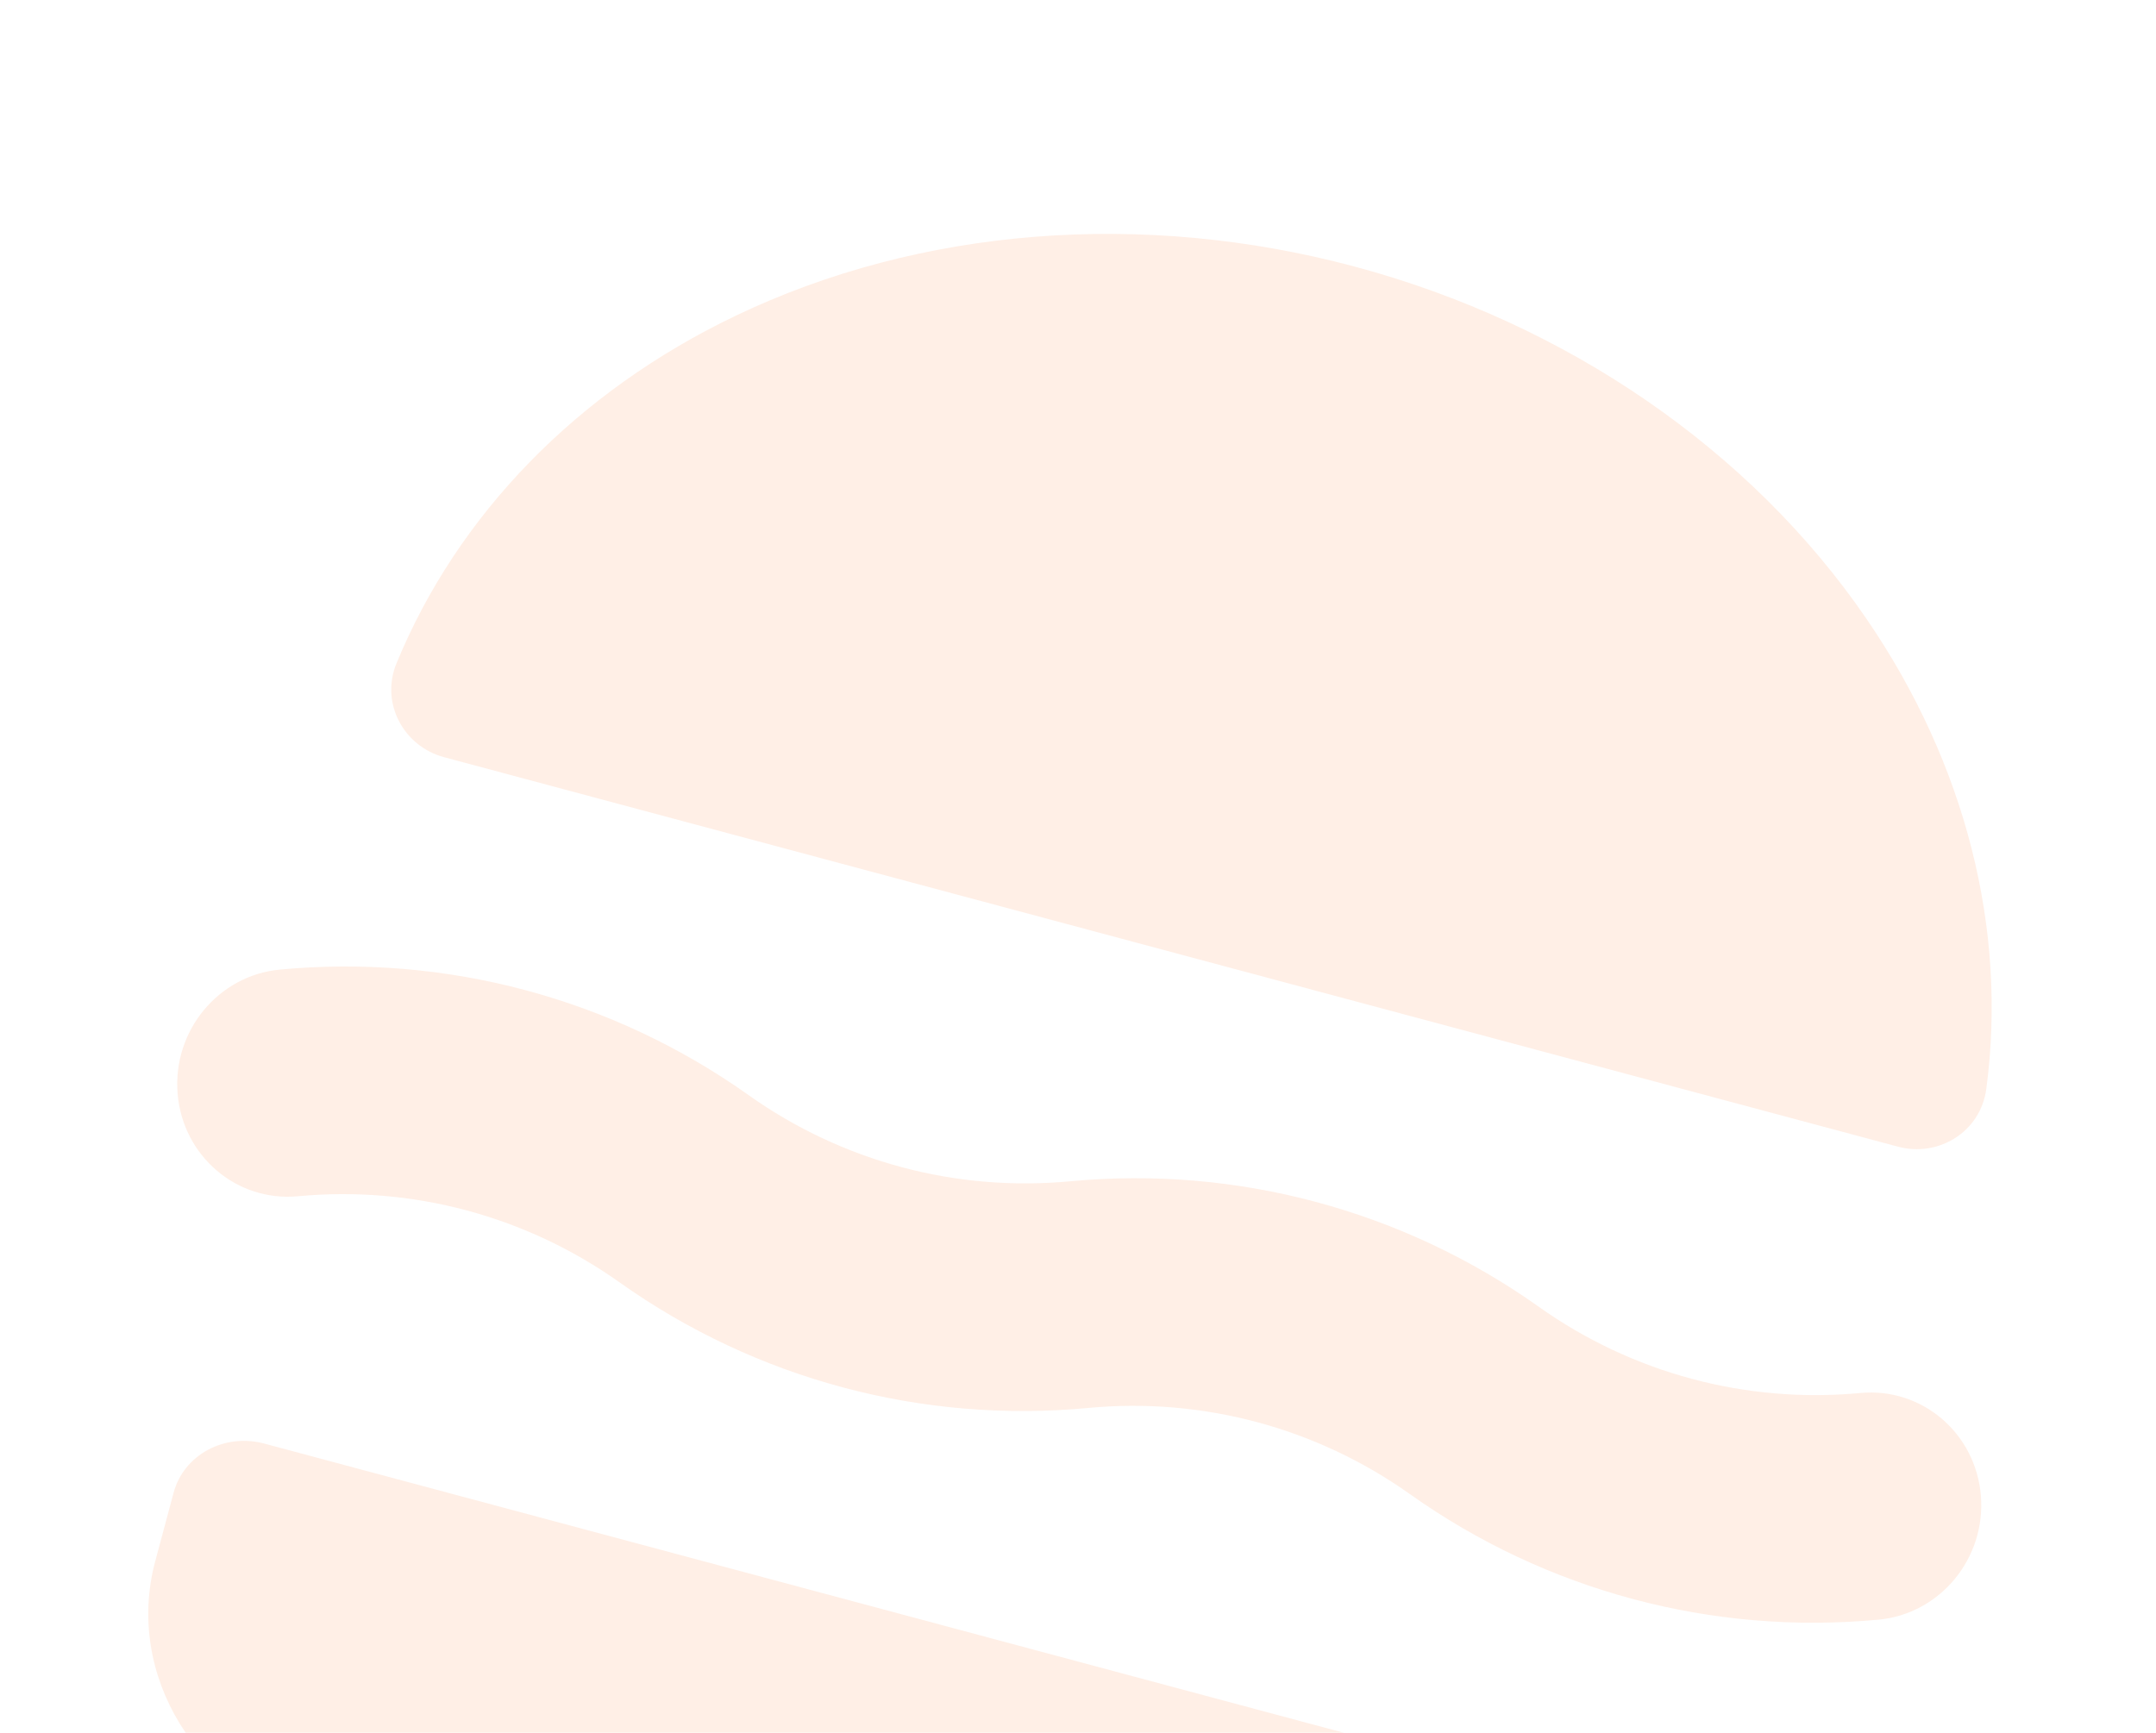
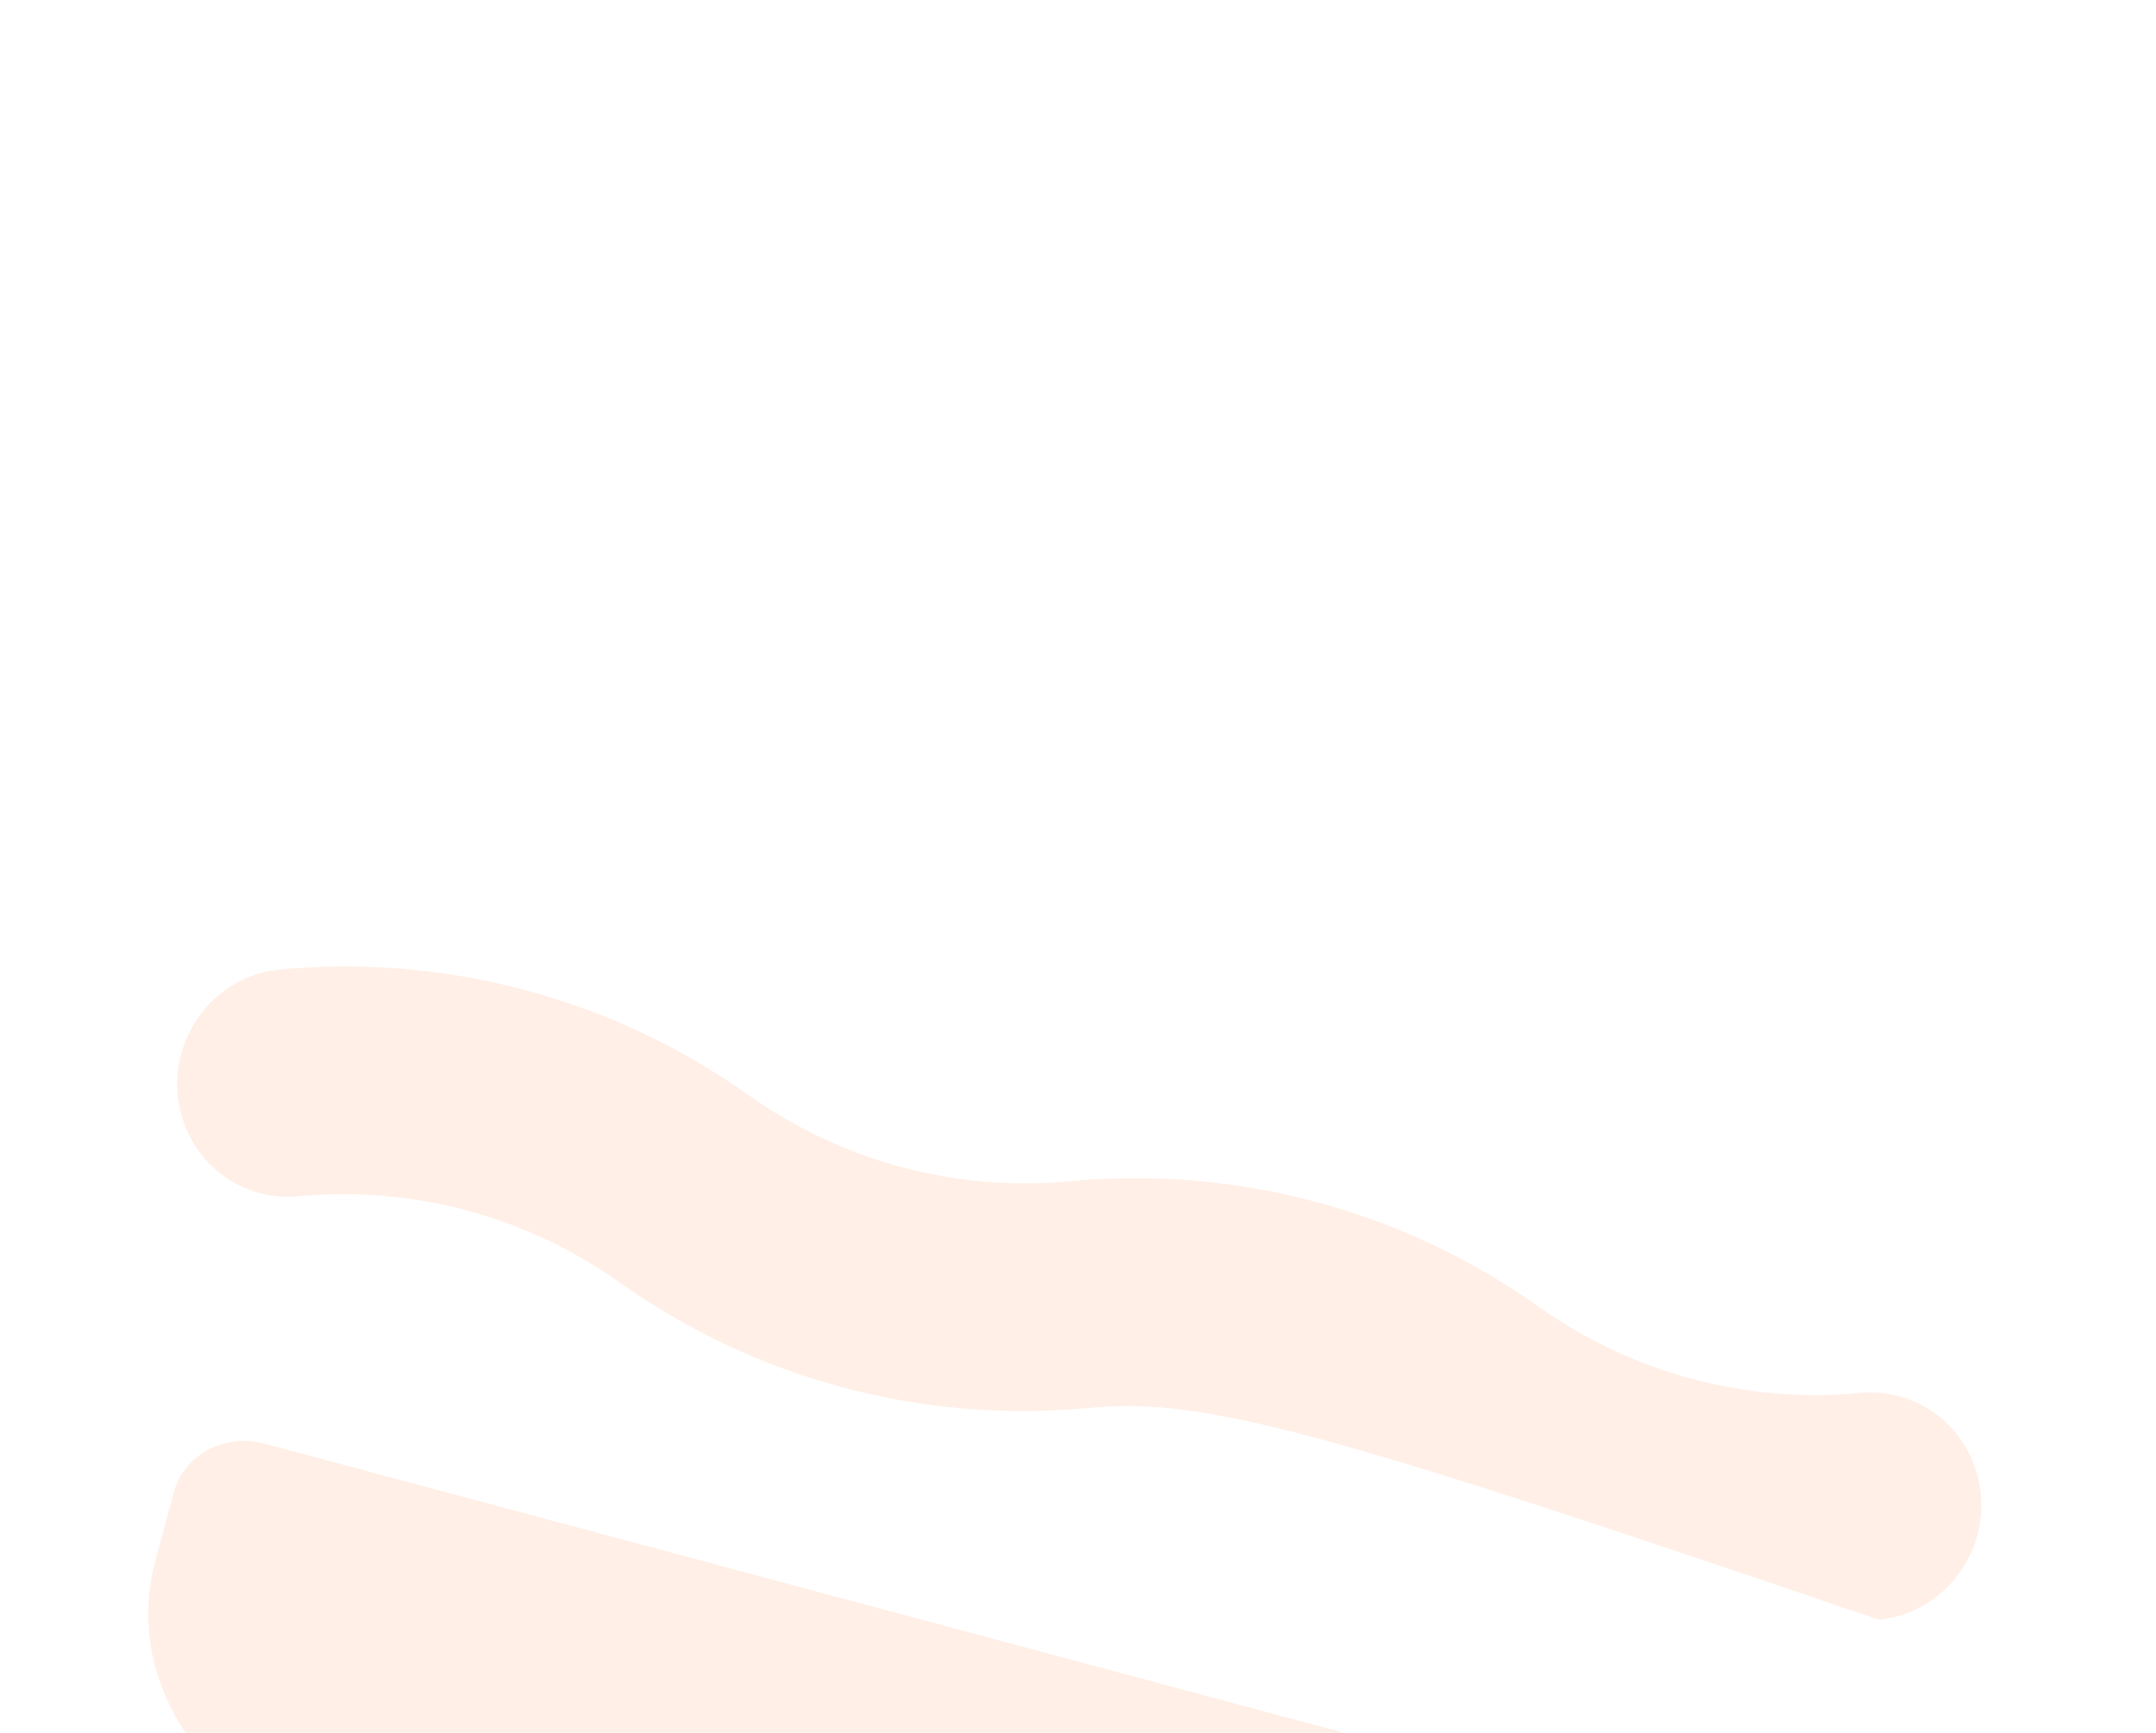
<svg xmlns="http://www.w3.org/2000/svg" width="306" height="246" viewBox="0 0 306 246" fill="none">
  <g opacity="0.1">
-     <path d="M269.404 162.793C275.103 164.32 281.097 160.715 281.913 154.593C284.926 131.994 279.01 108.445 264.911 87.853C248.512 63.903 222.387 45.916 192.281 37.849C162.176 29.783 130.557 32.297 104.381 44.839C81.875 55.622 64.977 73.059 56.286 94.137C53.931 99.846 57.32 105.965 63.019 107.493L269.404 162.793Z" fill="#FF5C00" />
-     <path fill-rule="evenodd" clip-rule="evenodd" d="M87.932 182.05C74.662 172.625 58.508 168.297 42.304 169.824C33.575 170.646 25.92 164.11 25.207 155.225C24.494 146.339 30.992 138.47 39.721 137.647C63.351 135.42 86.906 141.732 106.257 155.475C119.527 164.9 135.681 169.228 151.885 167.701C175.515 165.475 199.071 171.786 218.422 185.53C231.692 194.955 247.845 199.283 264.05 197.756C272.779 196.933 280.433 203.469 281.147 212.355C281.86 221.24 275.362 229.11 266.633 229.932C243.003 232.159 219.447 225.847 200.096 212.104C186.826 202.679 170.673 198.351 154.468 199.878C130.838 202.105 107.283 195.793 87.932 182.05Z" fill="#FF5C00" />
+     <path fill-rule="evenodd" clip-rule="evenodd" d="M87.932 182.05C74.662 172.625 58.508 168.297 42.304 169.824C33.575 170.646 25.92 164.11 25.207 155.225C24.494 146.339 30.992 138.47 39.721 137.647C63.351 135.42 86.906 141.732 106.257 155.475C119.527 164.9 135.681 169.228 151.885 167.701C175.515 165.475 199.071 171.786 218.422 185.53C231.692 194.955 247.845 199.283 264.05 197.756C272.779 196.933 280.433 203.469 281.147 212.355C281.86 221.24 275.362 229.11 266.633 229.932C186.826 202.679 170.673 198.351 154.468 199.878C130.838 202.105 107.283 195.793 87.932 182.05Z" fill="#FF5C00" />
    <path d="M247.824 282.146C243.505 298.266 226.218 307.64 209.214 303.084L45 259.083C27.995 254.526 17.712 237.765 22.031 221.645L24.638 211.915C26.078 206.542 31.84 203.417 37.508 204.936L242.775 259.937C248.443 261.456 251.871 267.043 250.431 272.416L247.824 282.146Z" fill="#FF5C00" />
  </g>
</svg>